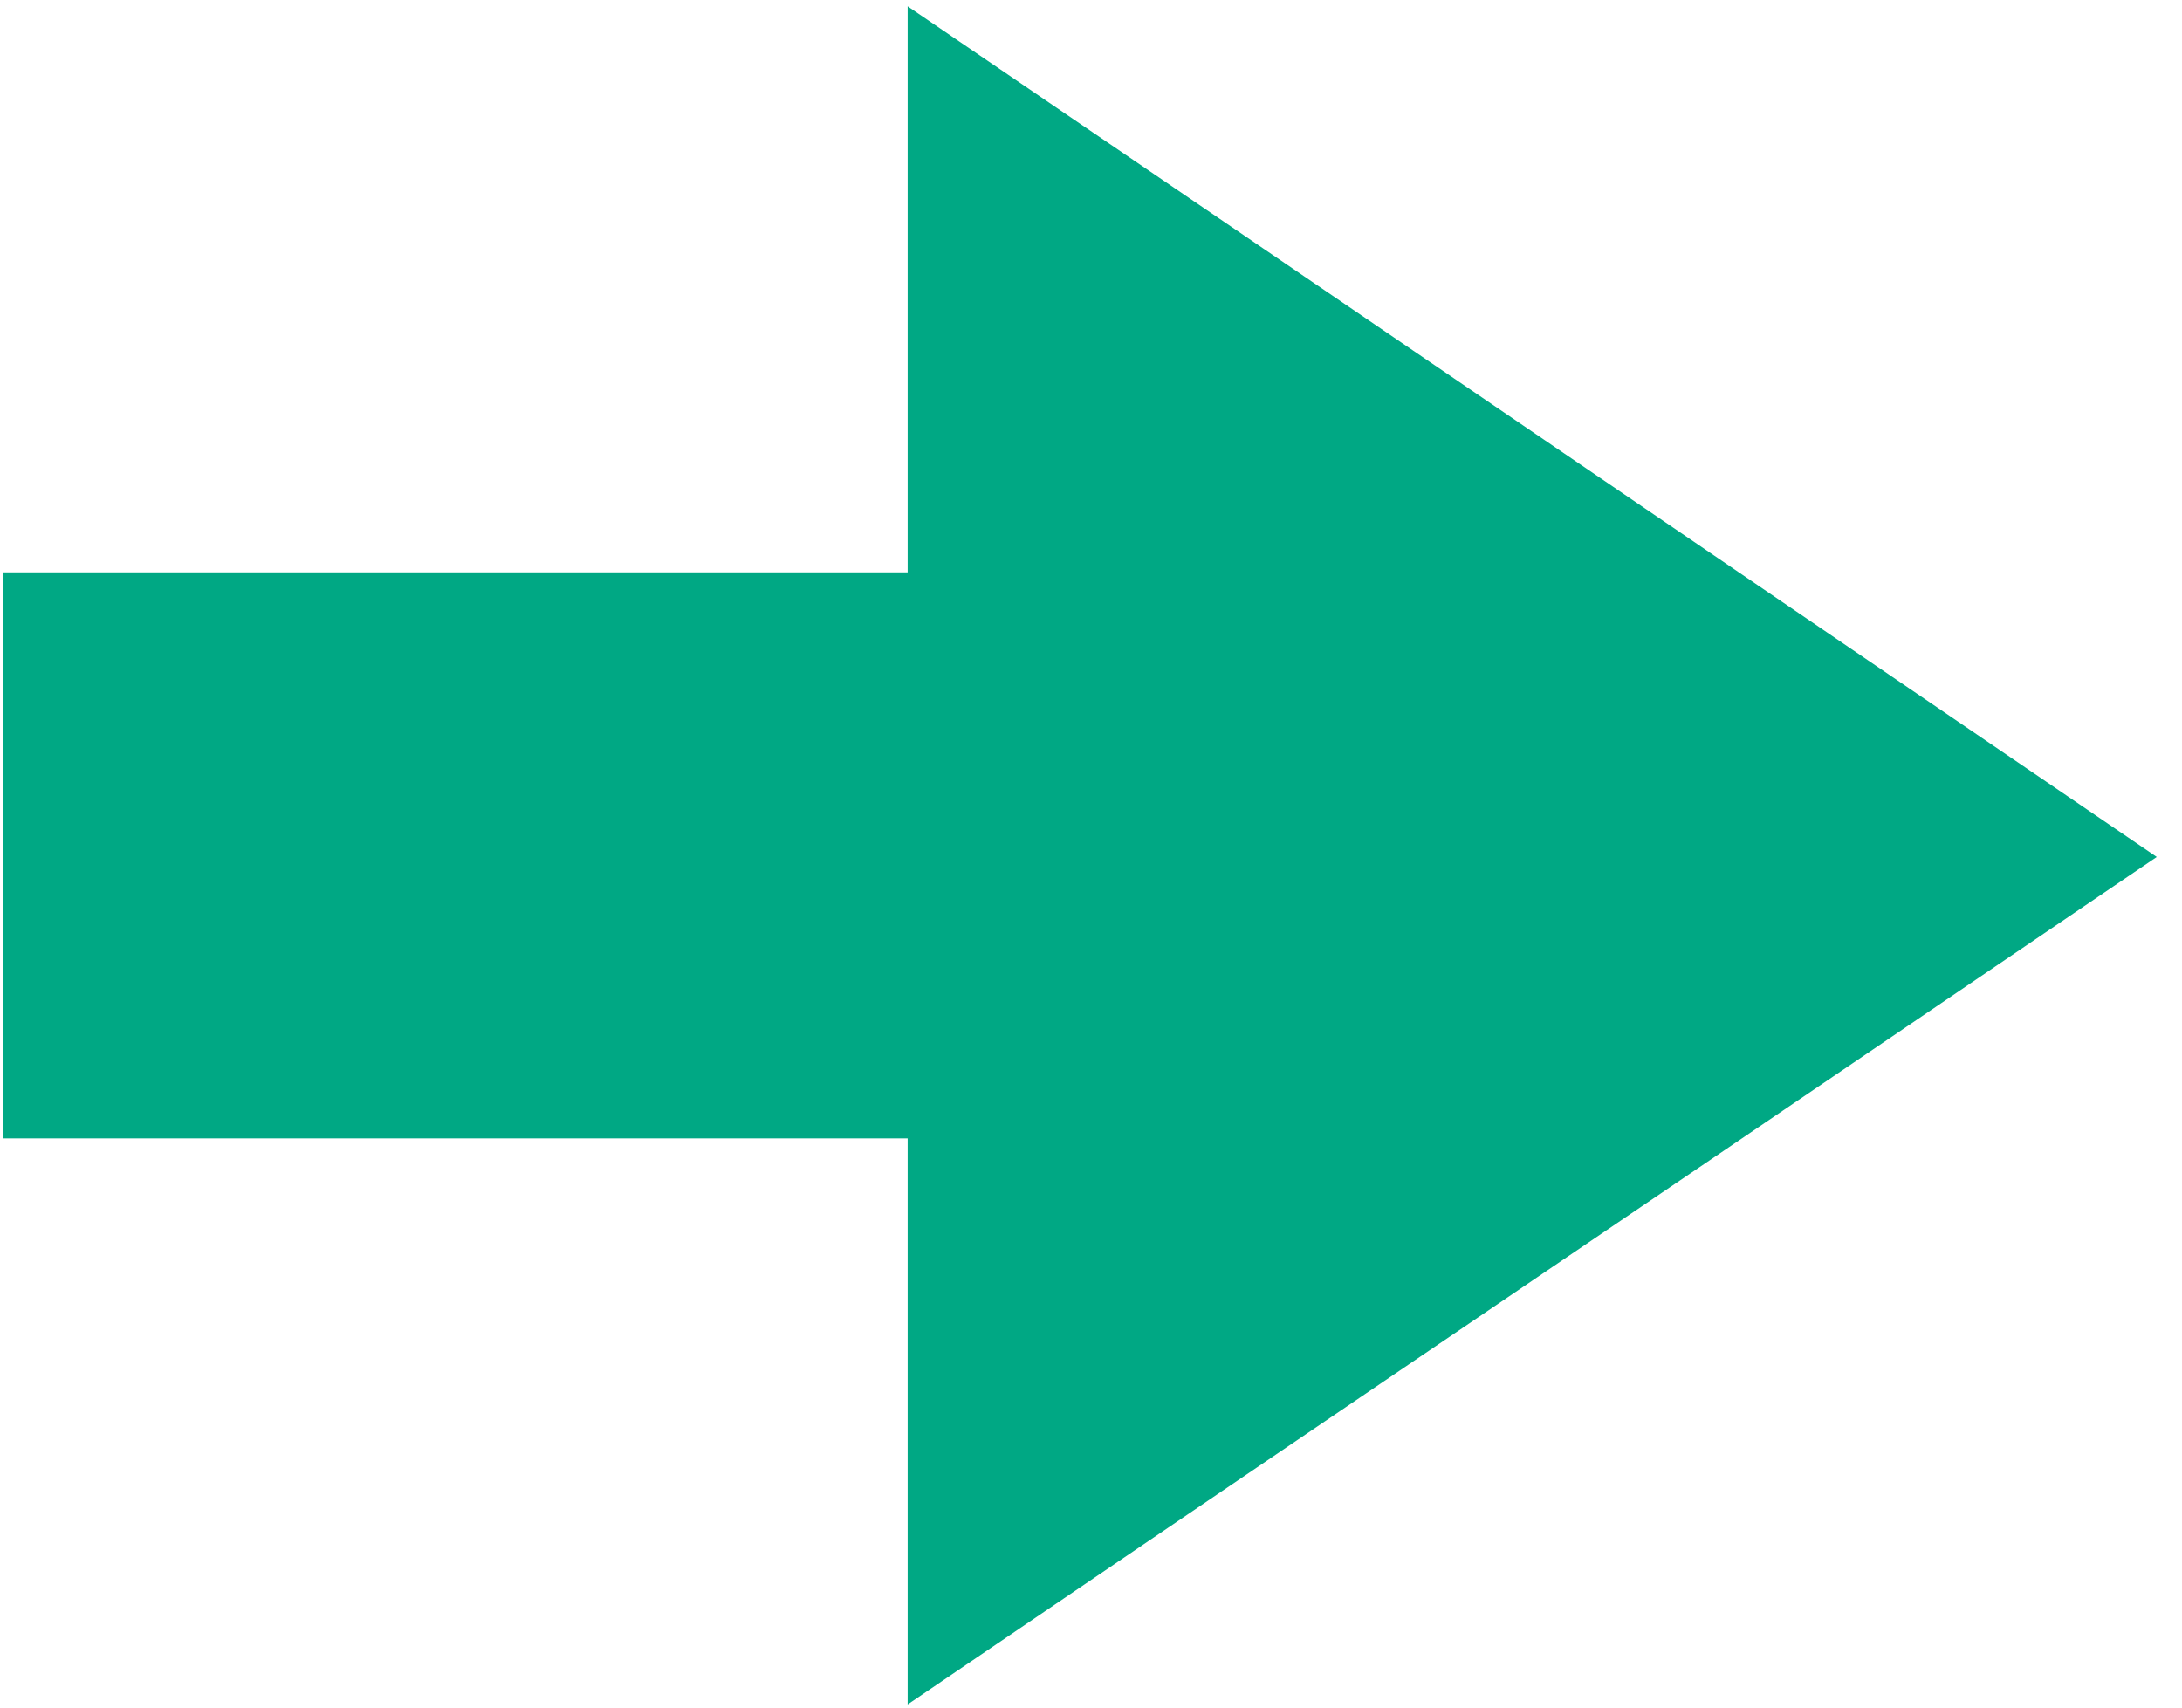
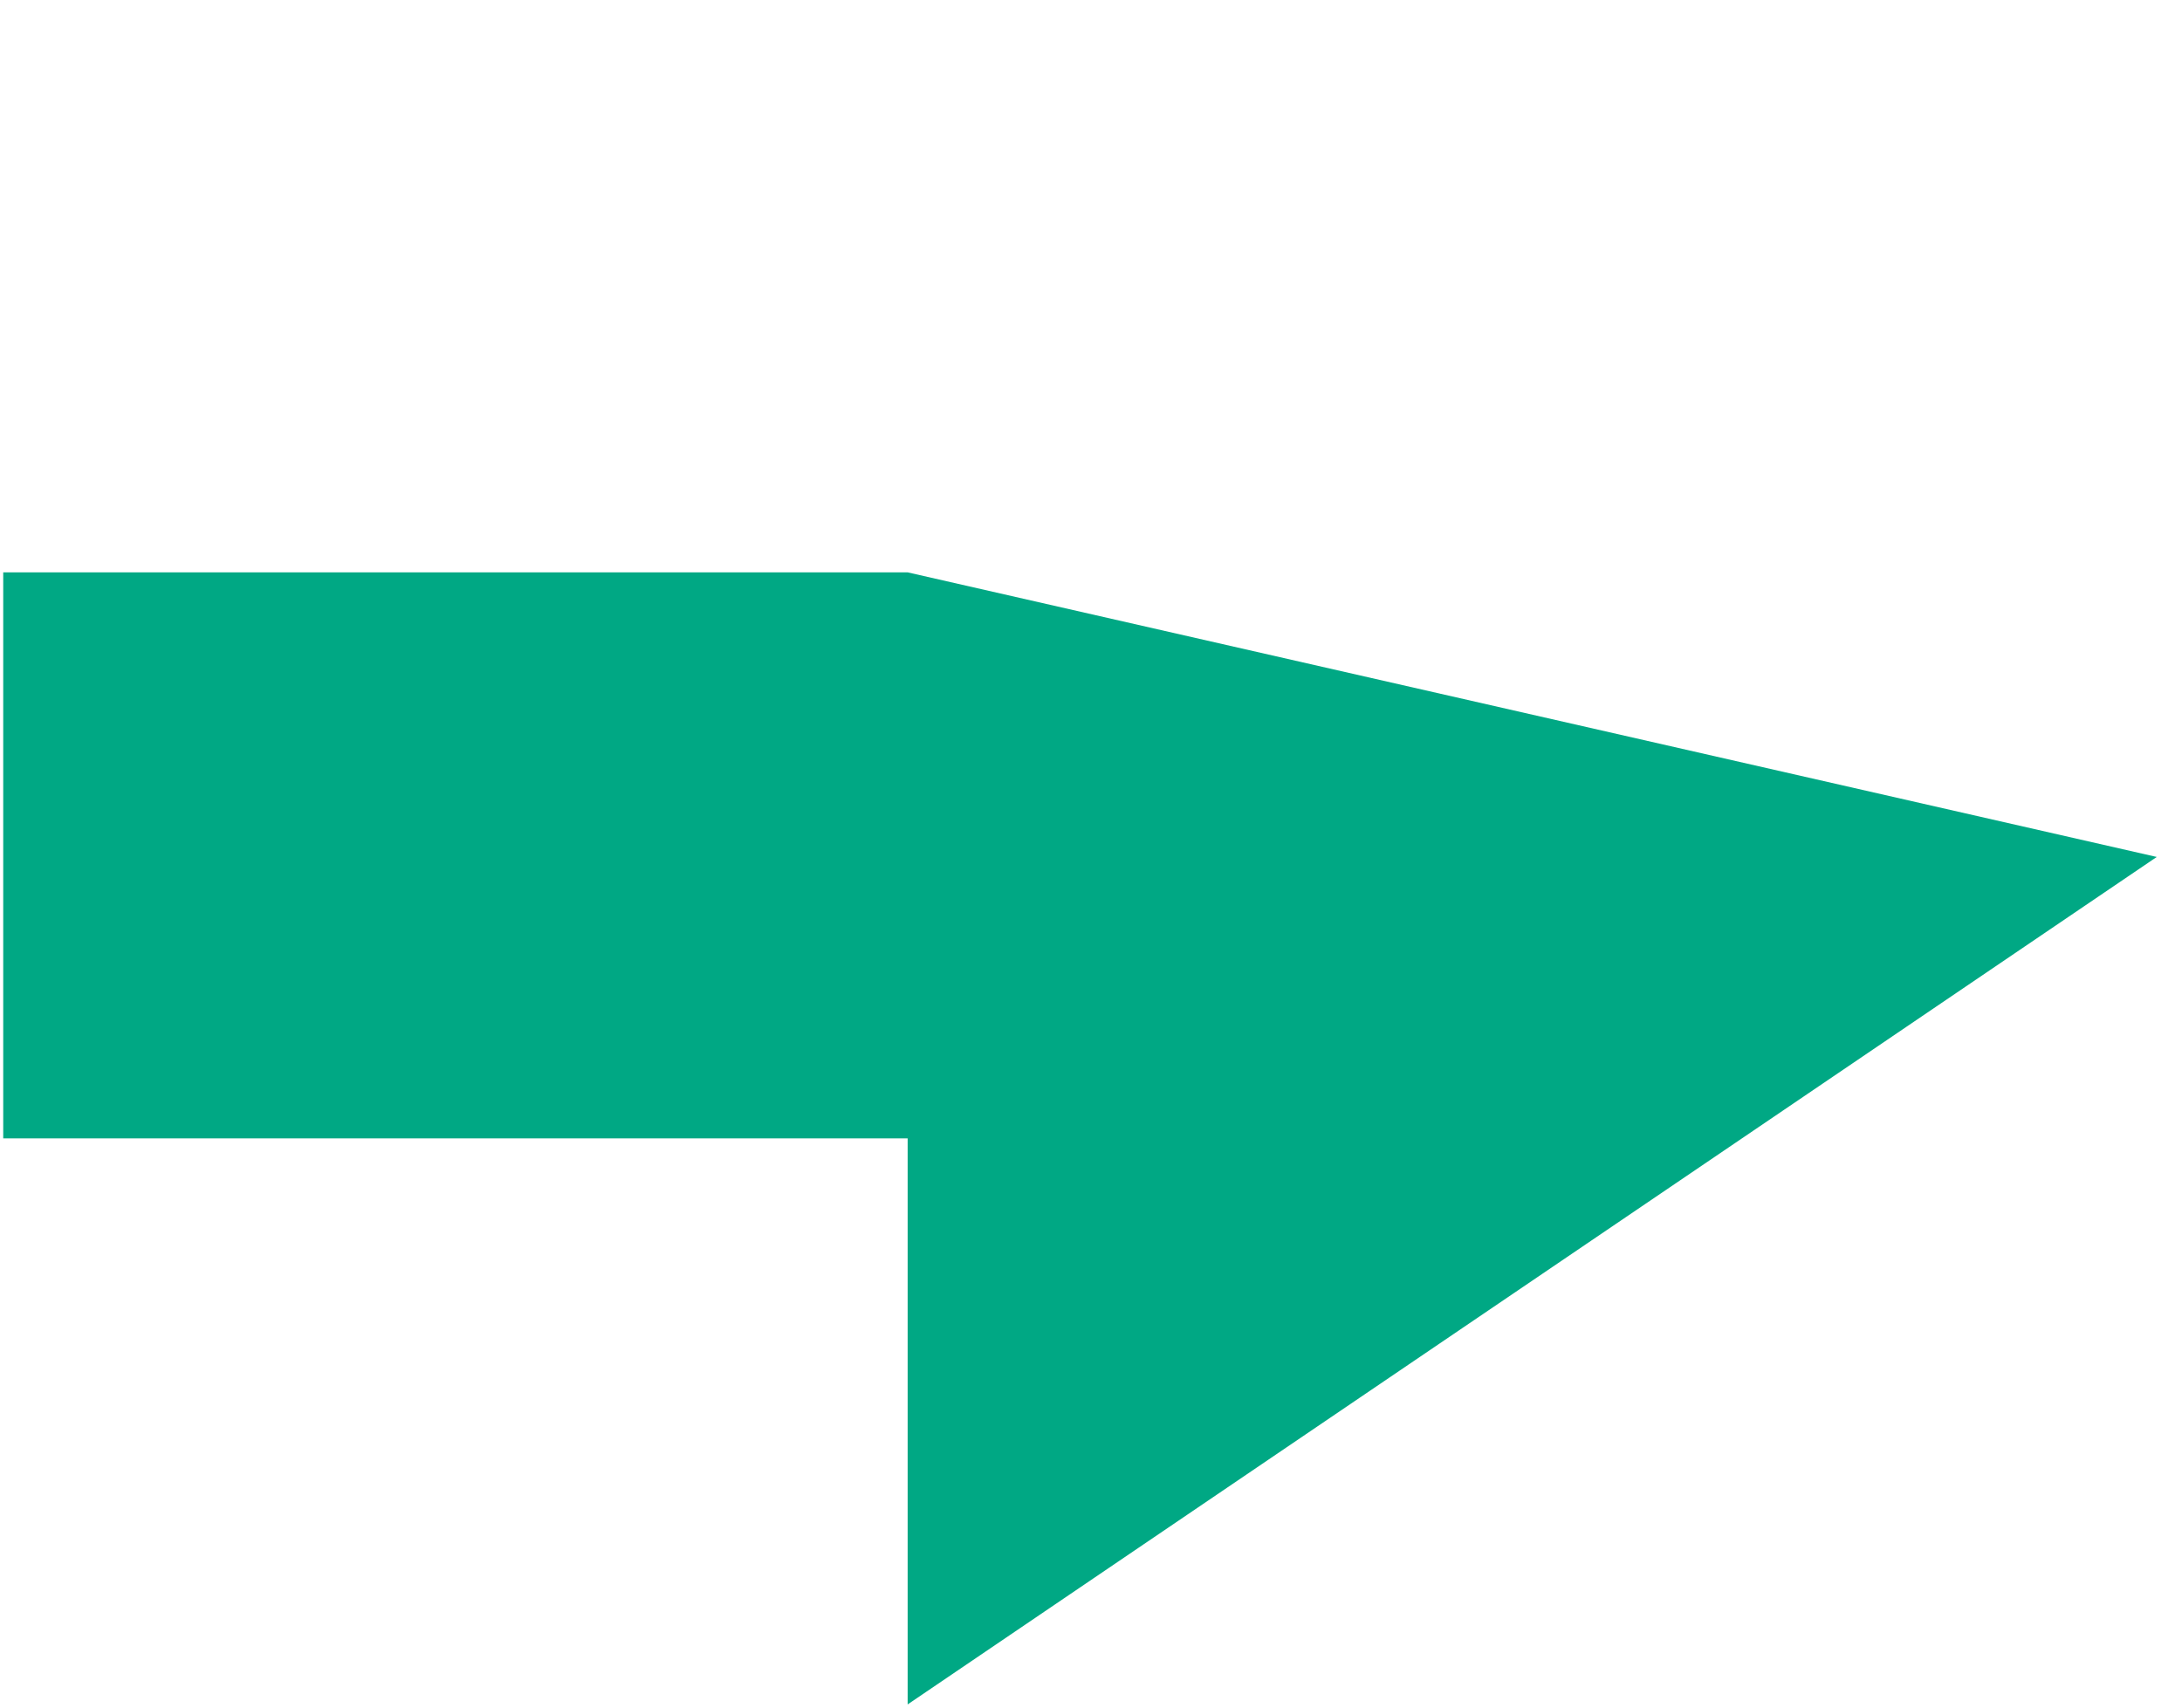
<svg xmlns="http://www.w3.org/2000/svg" width="69" height="54" viewBox="0 0 69 54" fill="none">
-   <path id="&lt;Path&gt;" d="M68.202 27.1L28.702 53.9V36H0.102V18.1H28.702V0.2L68.202 27.1Z" fill="#00A884" />
+   <path id="&lt;Path&gt;" d="M68.202 27.1L28.702 53.9V36H0.102V18.1H28.702L68.202 27.1Z" fill="#00A884" />
</svg>